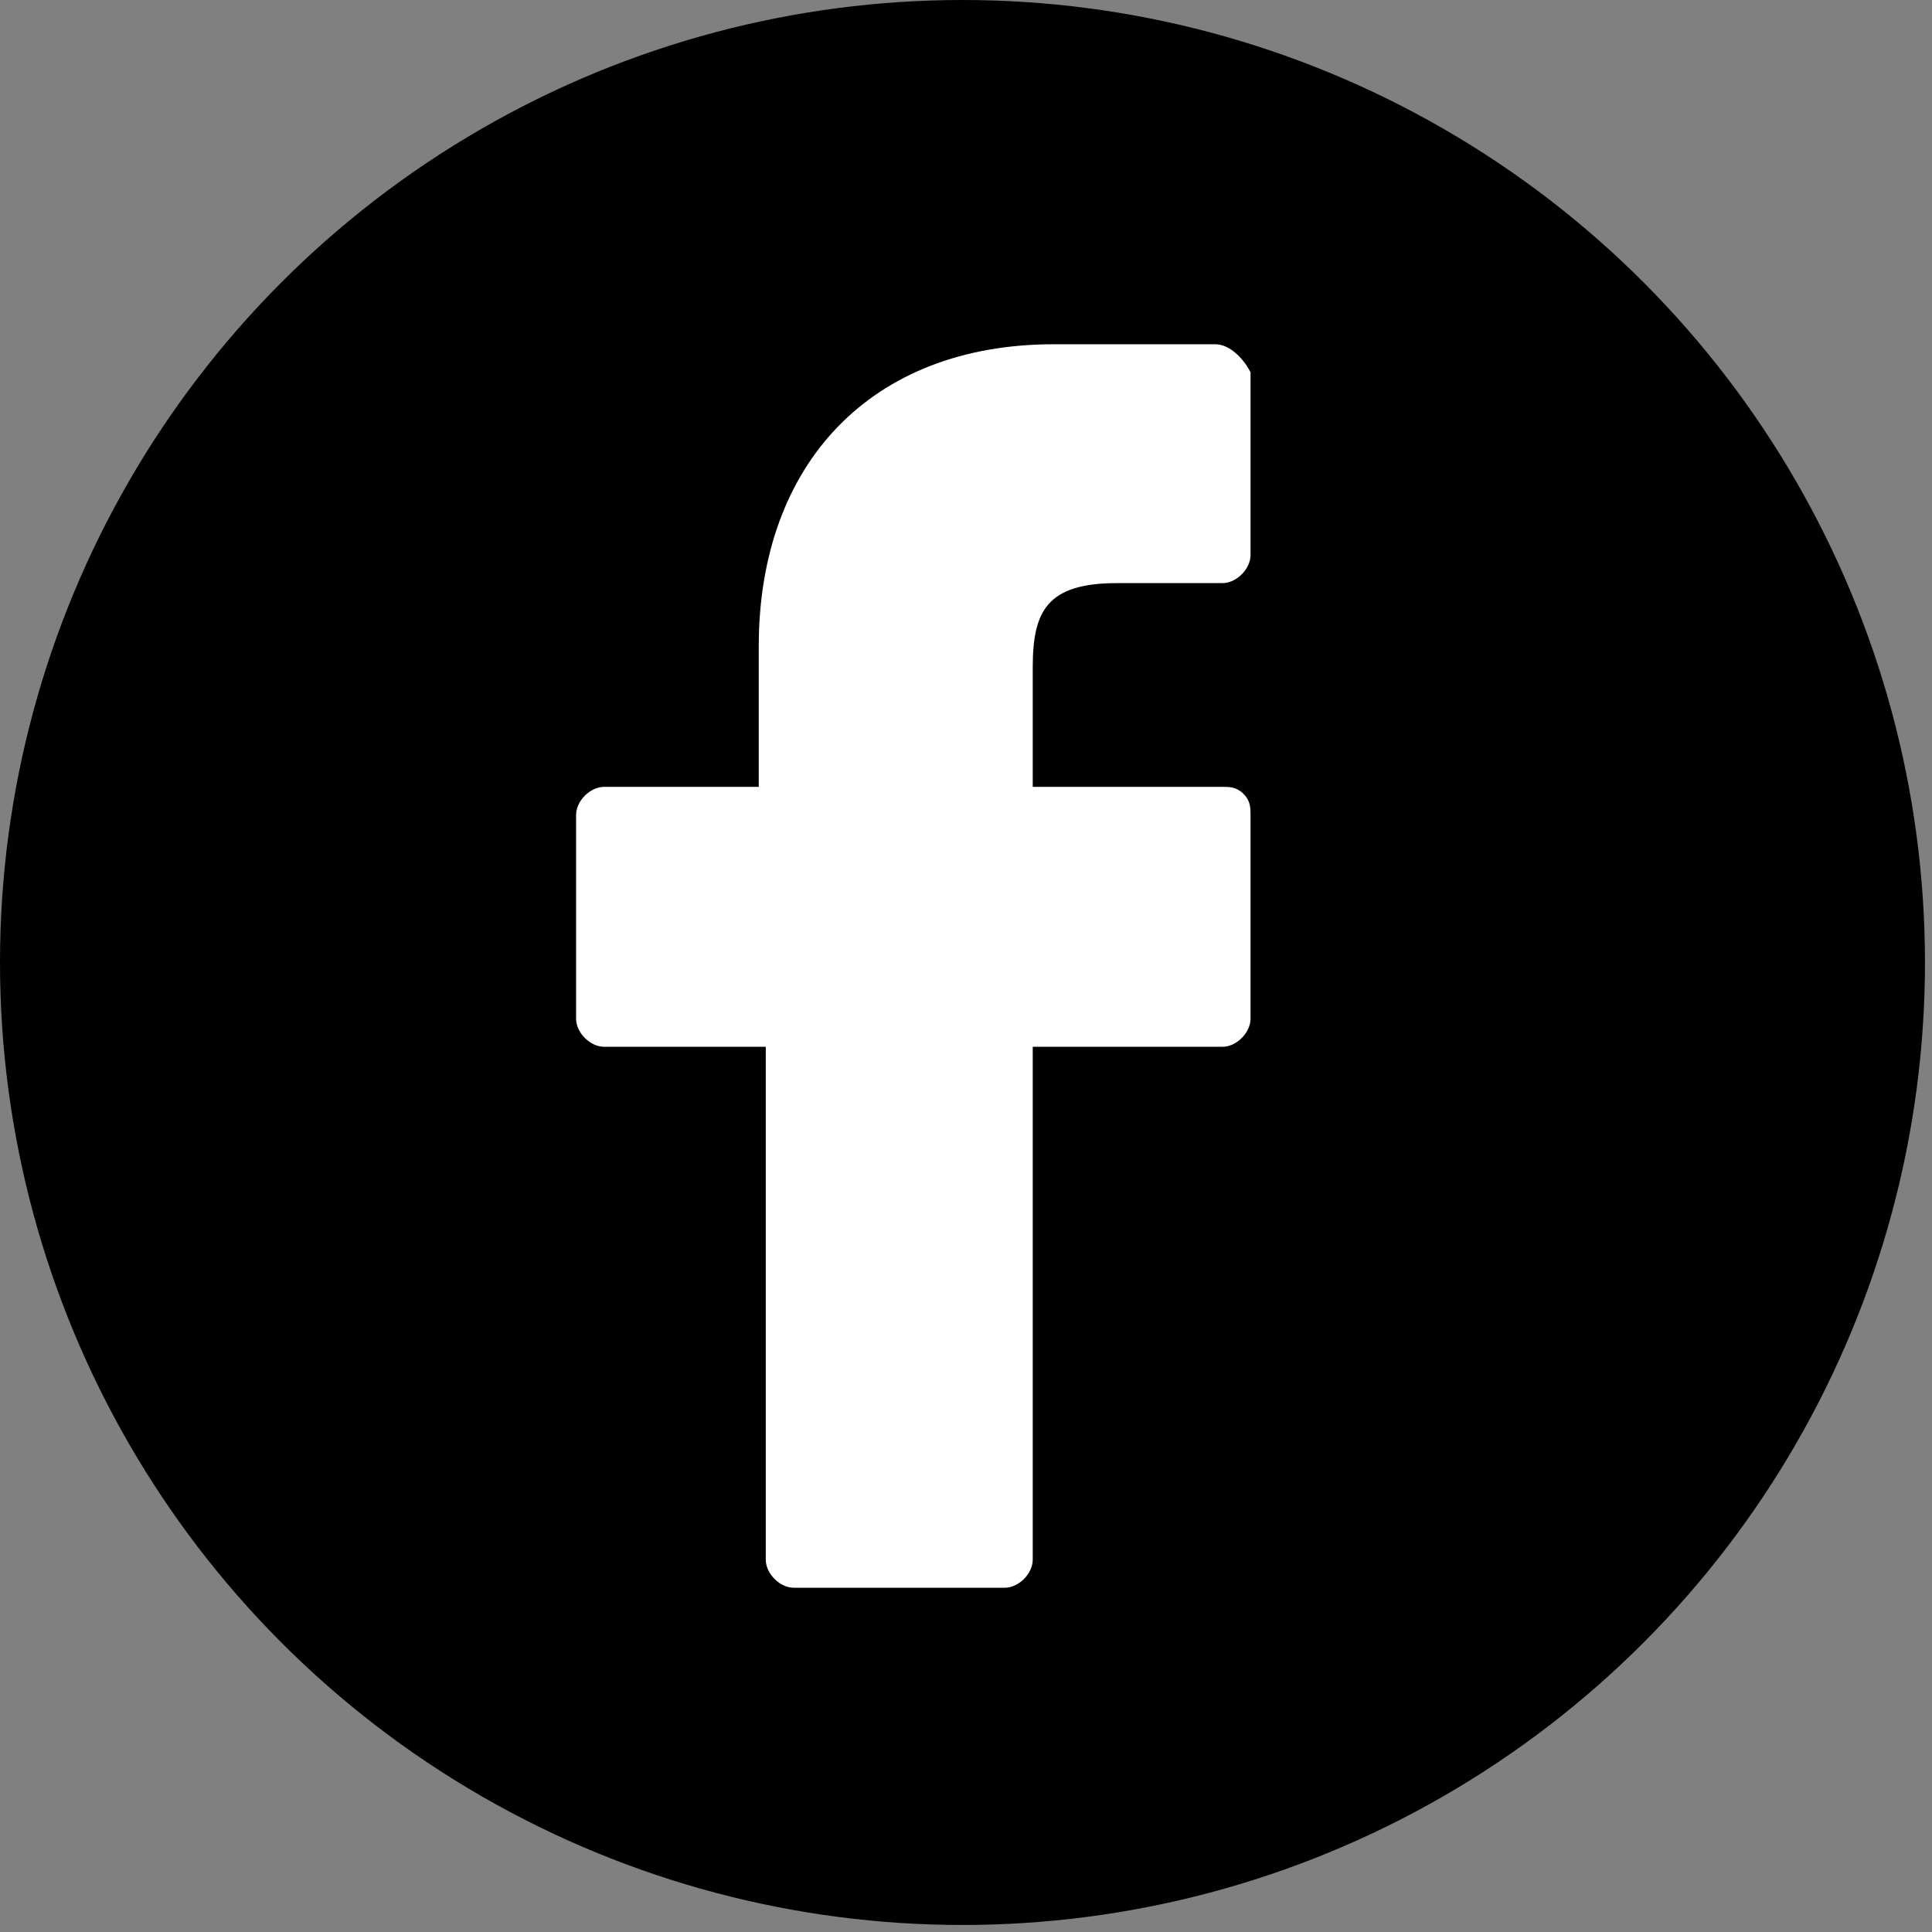
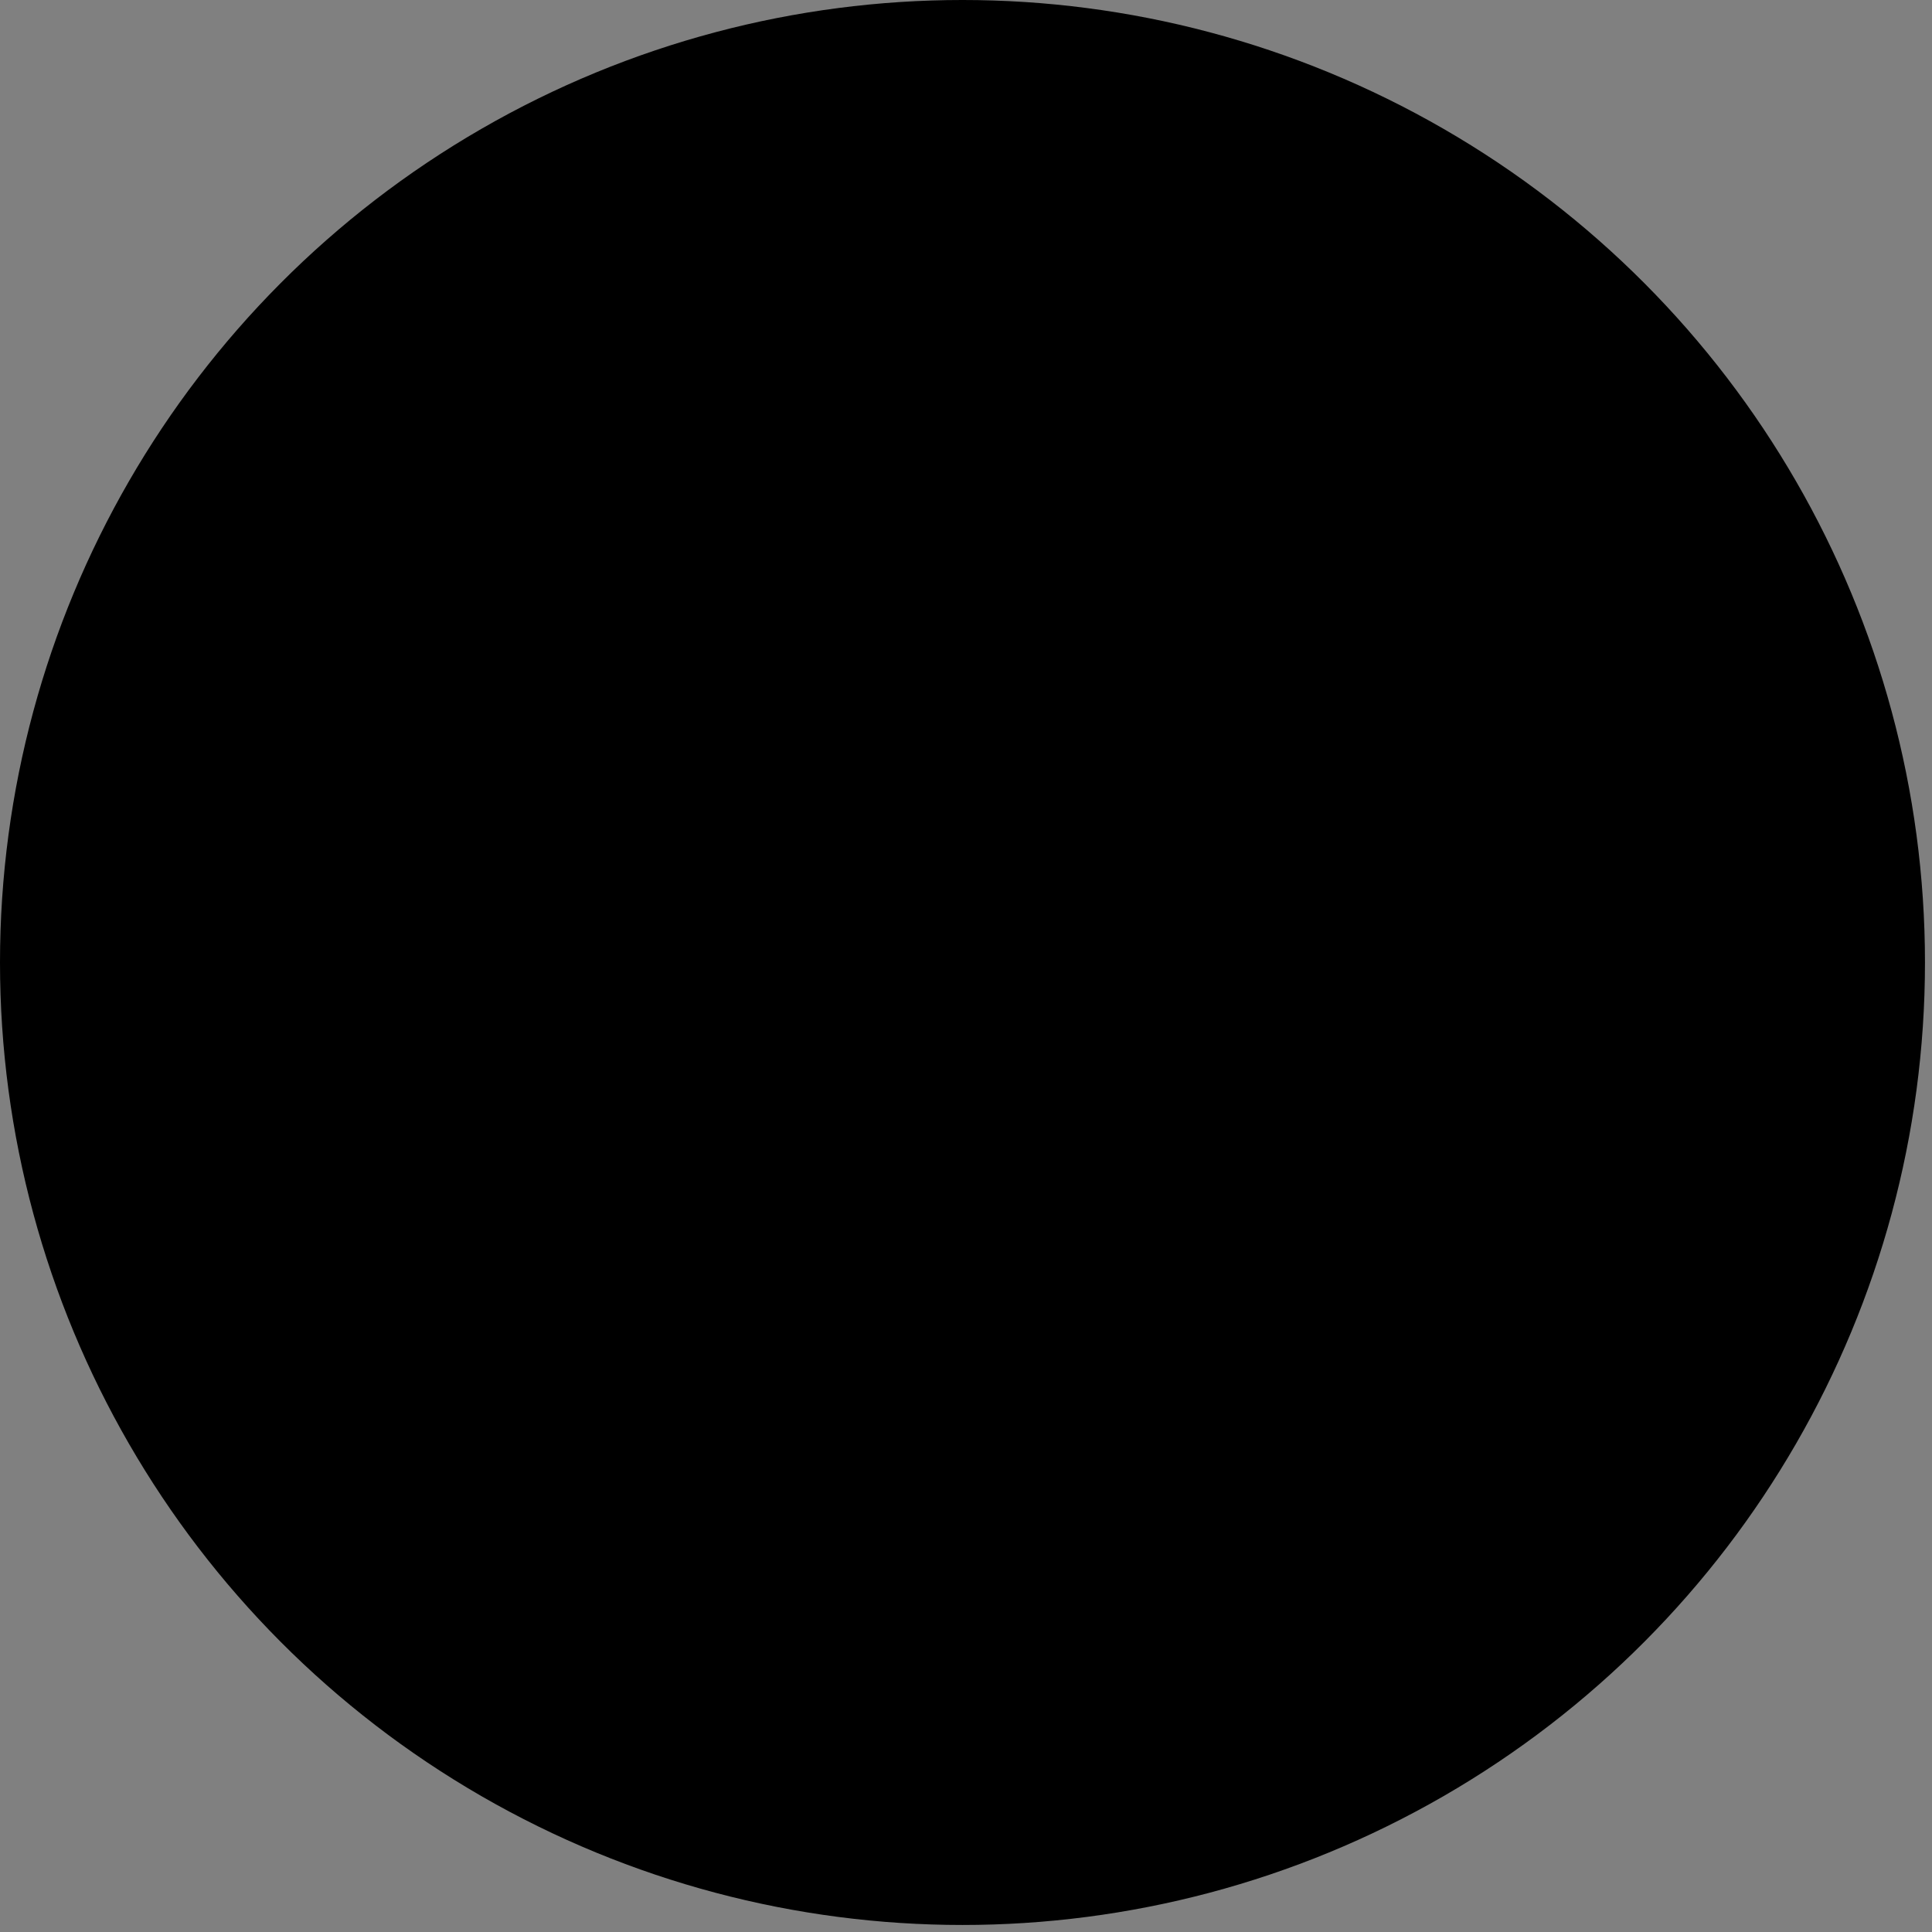
<svg xmlns="http://www.w3.org/2000/svg" version="1.1" id="Capa_1" x="0px" y="0px" viewBox="0 0 27.5 27.5" style="enable-background:new 0 0 27.5 27.5;" xml:space="preserve">
  <rect x="0" y="0" width="27.5" height="27.5" fill="#808080" stroke="none" />
  <style type="text/css">
	.st0{fill:#FFFFFF;}
</style>
  <g>
    <circle cx="13.7" cy="13.7" r="13.7" />
    <g>
-       <path class="st0" d="M17.3,4.9l-2.3,0c-2.6,0-4.2,1.7-4.2,4.3v2H8.6c-0.2,0-0.4,0.2-0.4,0.4v2.9c0,0.2,0.2,0.4,0.4,0.4h2.3v7.3    c0,0.2,0.2,0.4,0.4,0.4h3c0.2,0,0.4-0.2,0.4-0.4v-7.3h2.7c0.2,0,0.4-0.2,0.4-0.4l0-2.9c0-0.1,0-0.2-0.1-0.3    c-0.1-0.1-0.2-0.1-0.3-0.1h-2.7V9.5c0-0.8,0.2-1.2,1.2-1.2l1.5,0c0.2,0,0.4-0.2,0.4-0.4V5.3C17.7,5.1,17.5,4.9,17.3,4.9z" />
-     </g>
+       </g>
  </g>
</svg>